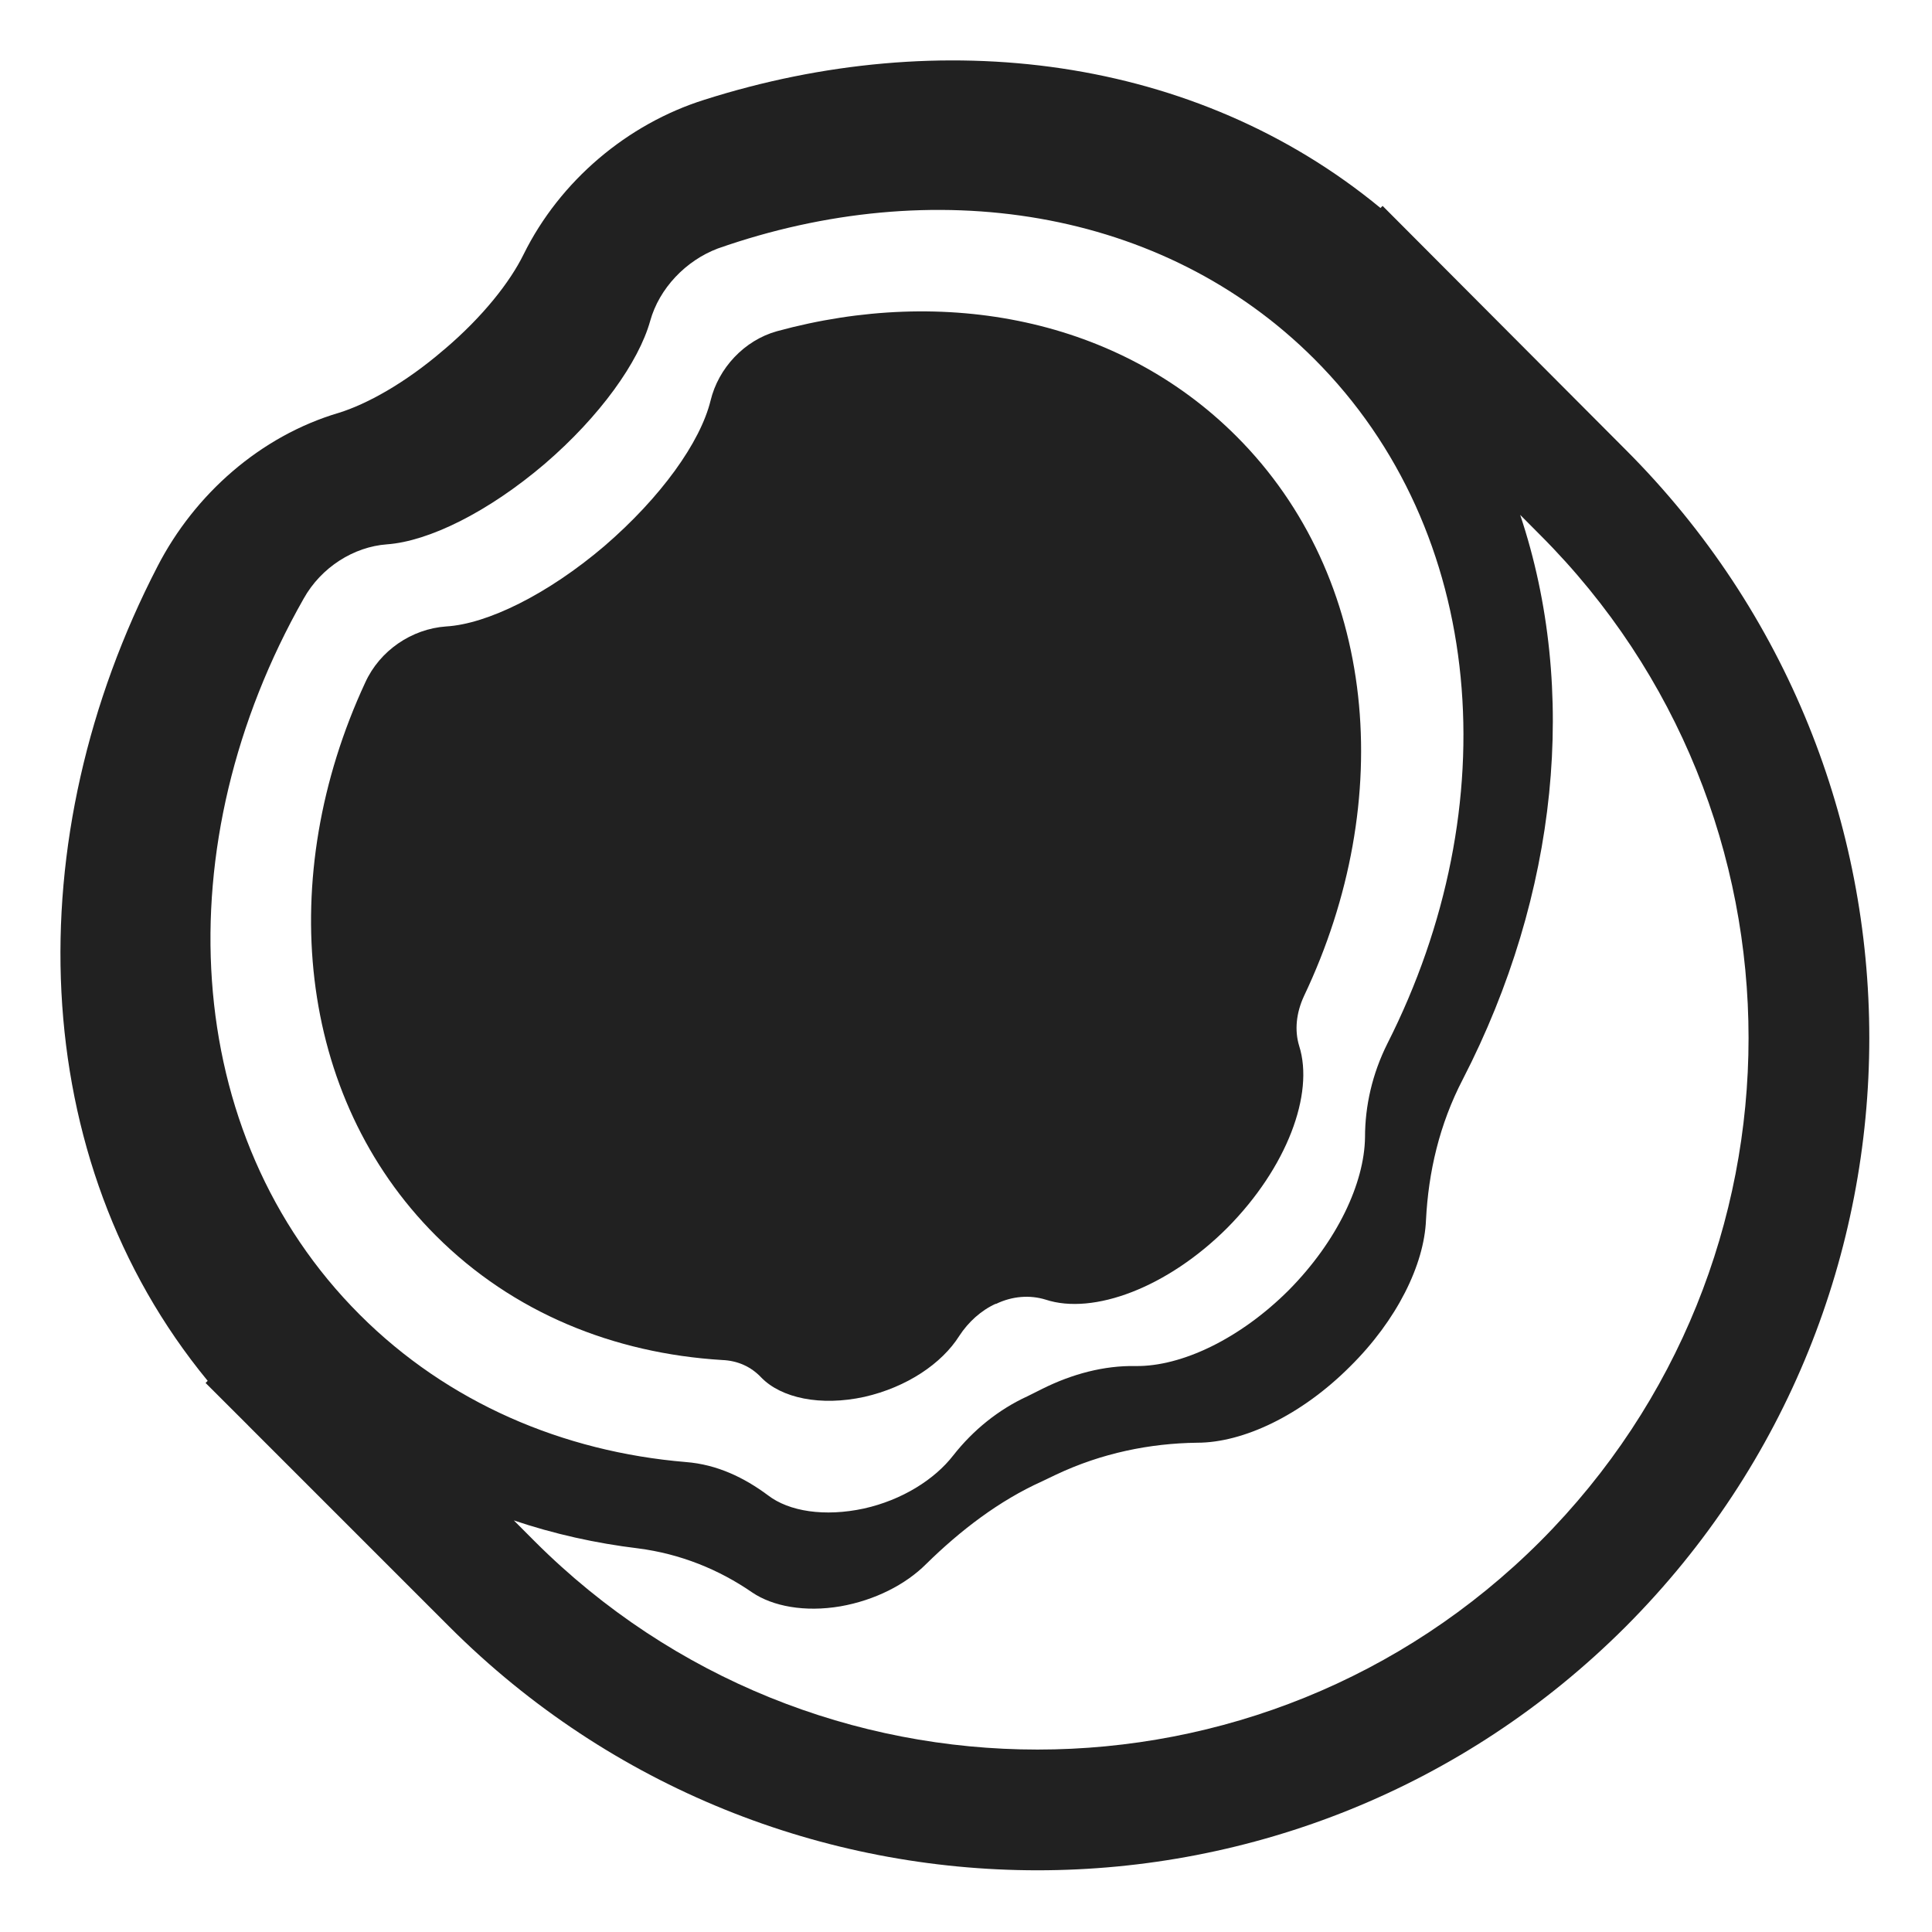
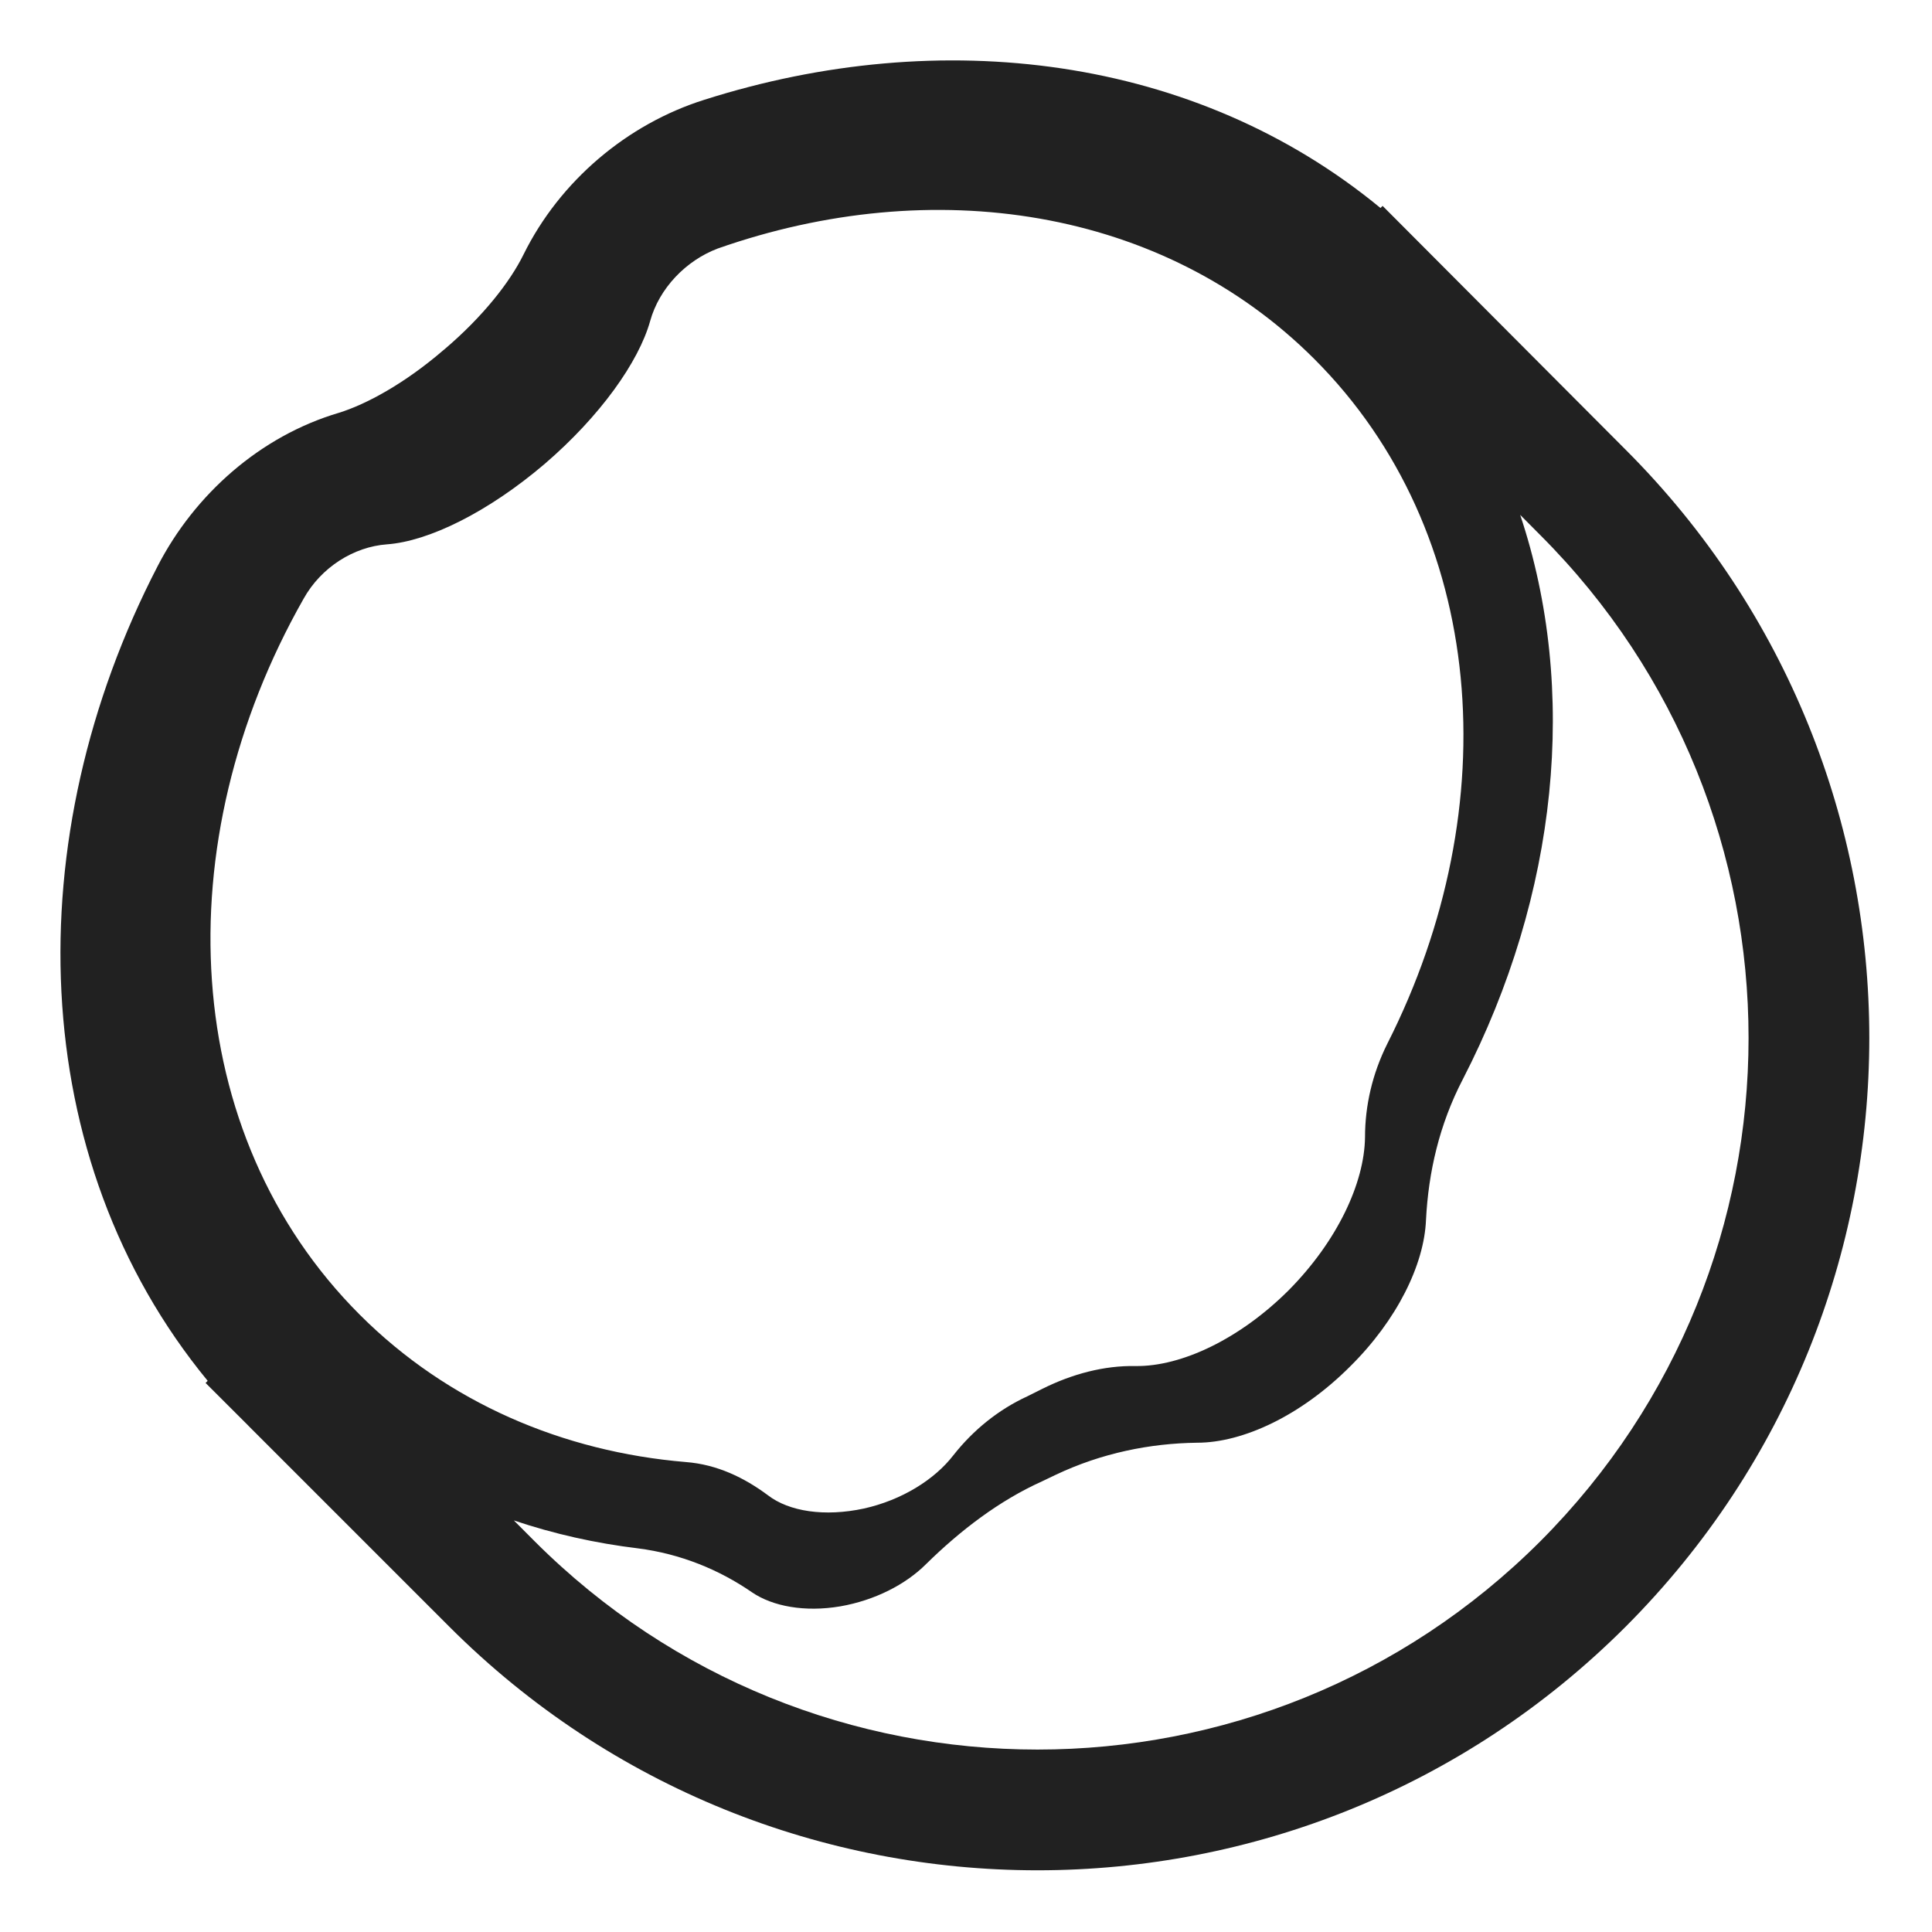
<svg xmlns="http://www.w3.org/2000/svg" width="32" height="32" viewBox="0 0 32 32" fill="none">
-   <path d="M21.599 16.496C21.469 16.776 21.439 17.066 21.519 17.326C21.769 18.116 21.319 19.336 20.329 20.336C19.339 21.326 18.109 21.786 17.319 21.526C17.059 21.446 16.769 21.466 16.499 21.596H16.489C16.249 21.706 16.039 21.896 15.889 22.126C15.599 22.586 15.019 22.976 14.319 23.136C13.589 23.296 12.939 23.156 12.609 22.816C12.439 22.636 12.219 22.536 11.959 22.526C10.169 22.416 8.499 21.746 7.219 20.466C4.909 18.156 4.559 14.516 6.049 11.306C6.289 10.776 6.819 10.416 7.389 10.376C8.069 10.336 9.069 9.846 10.009 9.046C10.949 8.236 11.599 7.326 11.769 6.636C11.899 6.096 12.329 5.636 12.869 5.486C15.649 4.726 18.529 5.276 20.479 7.226C22.819 9.566 23.139 13.256 21.599 16.496Z" fill="#212121" />
  <path d="M11.668 1.652C15.583 0.407 19.798 0.916 22.865 3.445L22.9 3.41L26.926 7.449C32.307 12.829 32.306 21.552 26.927 26.942L26.926 26.943C21.546 32.323 12.822 32.323 7.442 26.943L4.112 23.613L4.11 23.61L3.405 22.906L3.44 22.871C0.415 19.194 0.281 13.877 2.611 9.377C3.223 8.19 4.307 7.224 5.611 6.838C6.068 6.697 6.707 6.349 7.346 5.798L7.353 5.793C7.996 5.248 8.447 4.672 8.672 4.214L8.673 4.212C9.275 2.995 10.391 2.053 11.668 1.652ZM8.511 25.183L8.856 25.529C13.456 30.128 20.912 30.128 25.512 25.529C30.112 20.919 30.111 13.462 25.512 8.863L25.179 8.528C26.147 11.421 25.807 14.814 24.229 17.876C23.839 18.626 23.659 19.416 23.619 20.206C23.589 20.946 23.139 21.866 22.359 22.636C21.549 23.446 20.589 23.896 19.829 23.896C19.049 23.906 18.249 24.066 17.489 24.426C17.449 24.446 17.412 24.463 17.374 24.481C17.337 24.498 17.299 24.516 17.259 24.536C16.549 24.856 15.909 25.346 15.339 25.906C14.999 26.246 14.489 26.506 13.919 26.606C13.329 26.706 12.799 26.606 12.459 26.376C11.909 25.996 11.269 25.736 10.569 25.646C9.865 25.561 9.175 25.407 8.511 25.183ZM22.609 18.836C22.609 18.316 22.729 17.786 22.979 17.286C24.969 13.356 24.629 8.806 21.769 5.946C19.259 3.436 15.449 2.866 11.889 4.116C11.359 4.316 10.919 4.776 10.769 5.316C10.579 5.996 9.939 6.896 9.019 7.686C8.079 8.486 7.099 8.966 6.409 9.016C5.859 9.056 5.319 9.396 5.029 9.916C2.729 13.966 2.969 18.786 5.959 21.776C7.419 23.236 9.329 24.046 11.359 24.216C11.879 24.256 12.329 24.476 12.719 24.766C13.069 25.036 13.659 25.126 14.309 24.986C14.939 24.846 15.479 24.506 15.789 24.106C16.119 23.686 16.539 23.346 17.019 23.126L17.259 23.006C17.759 22.756 18.289 22.616 18.809 22.626C19.569 22.636 20.539 22.176 21.349 21.366C22.149 20.556 22.599 19.596 22.609 18.836Z" fill="#212121" />
</svg>